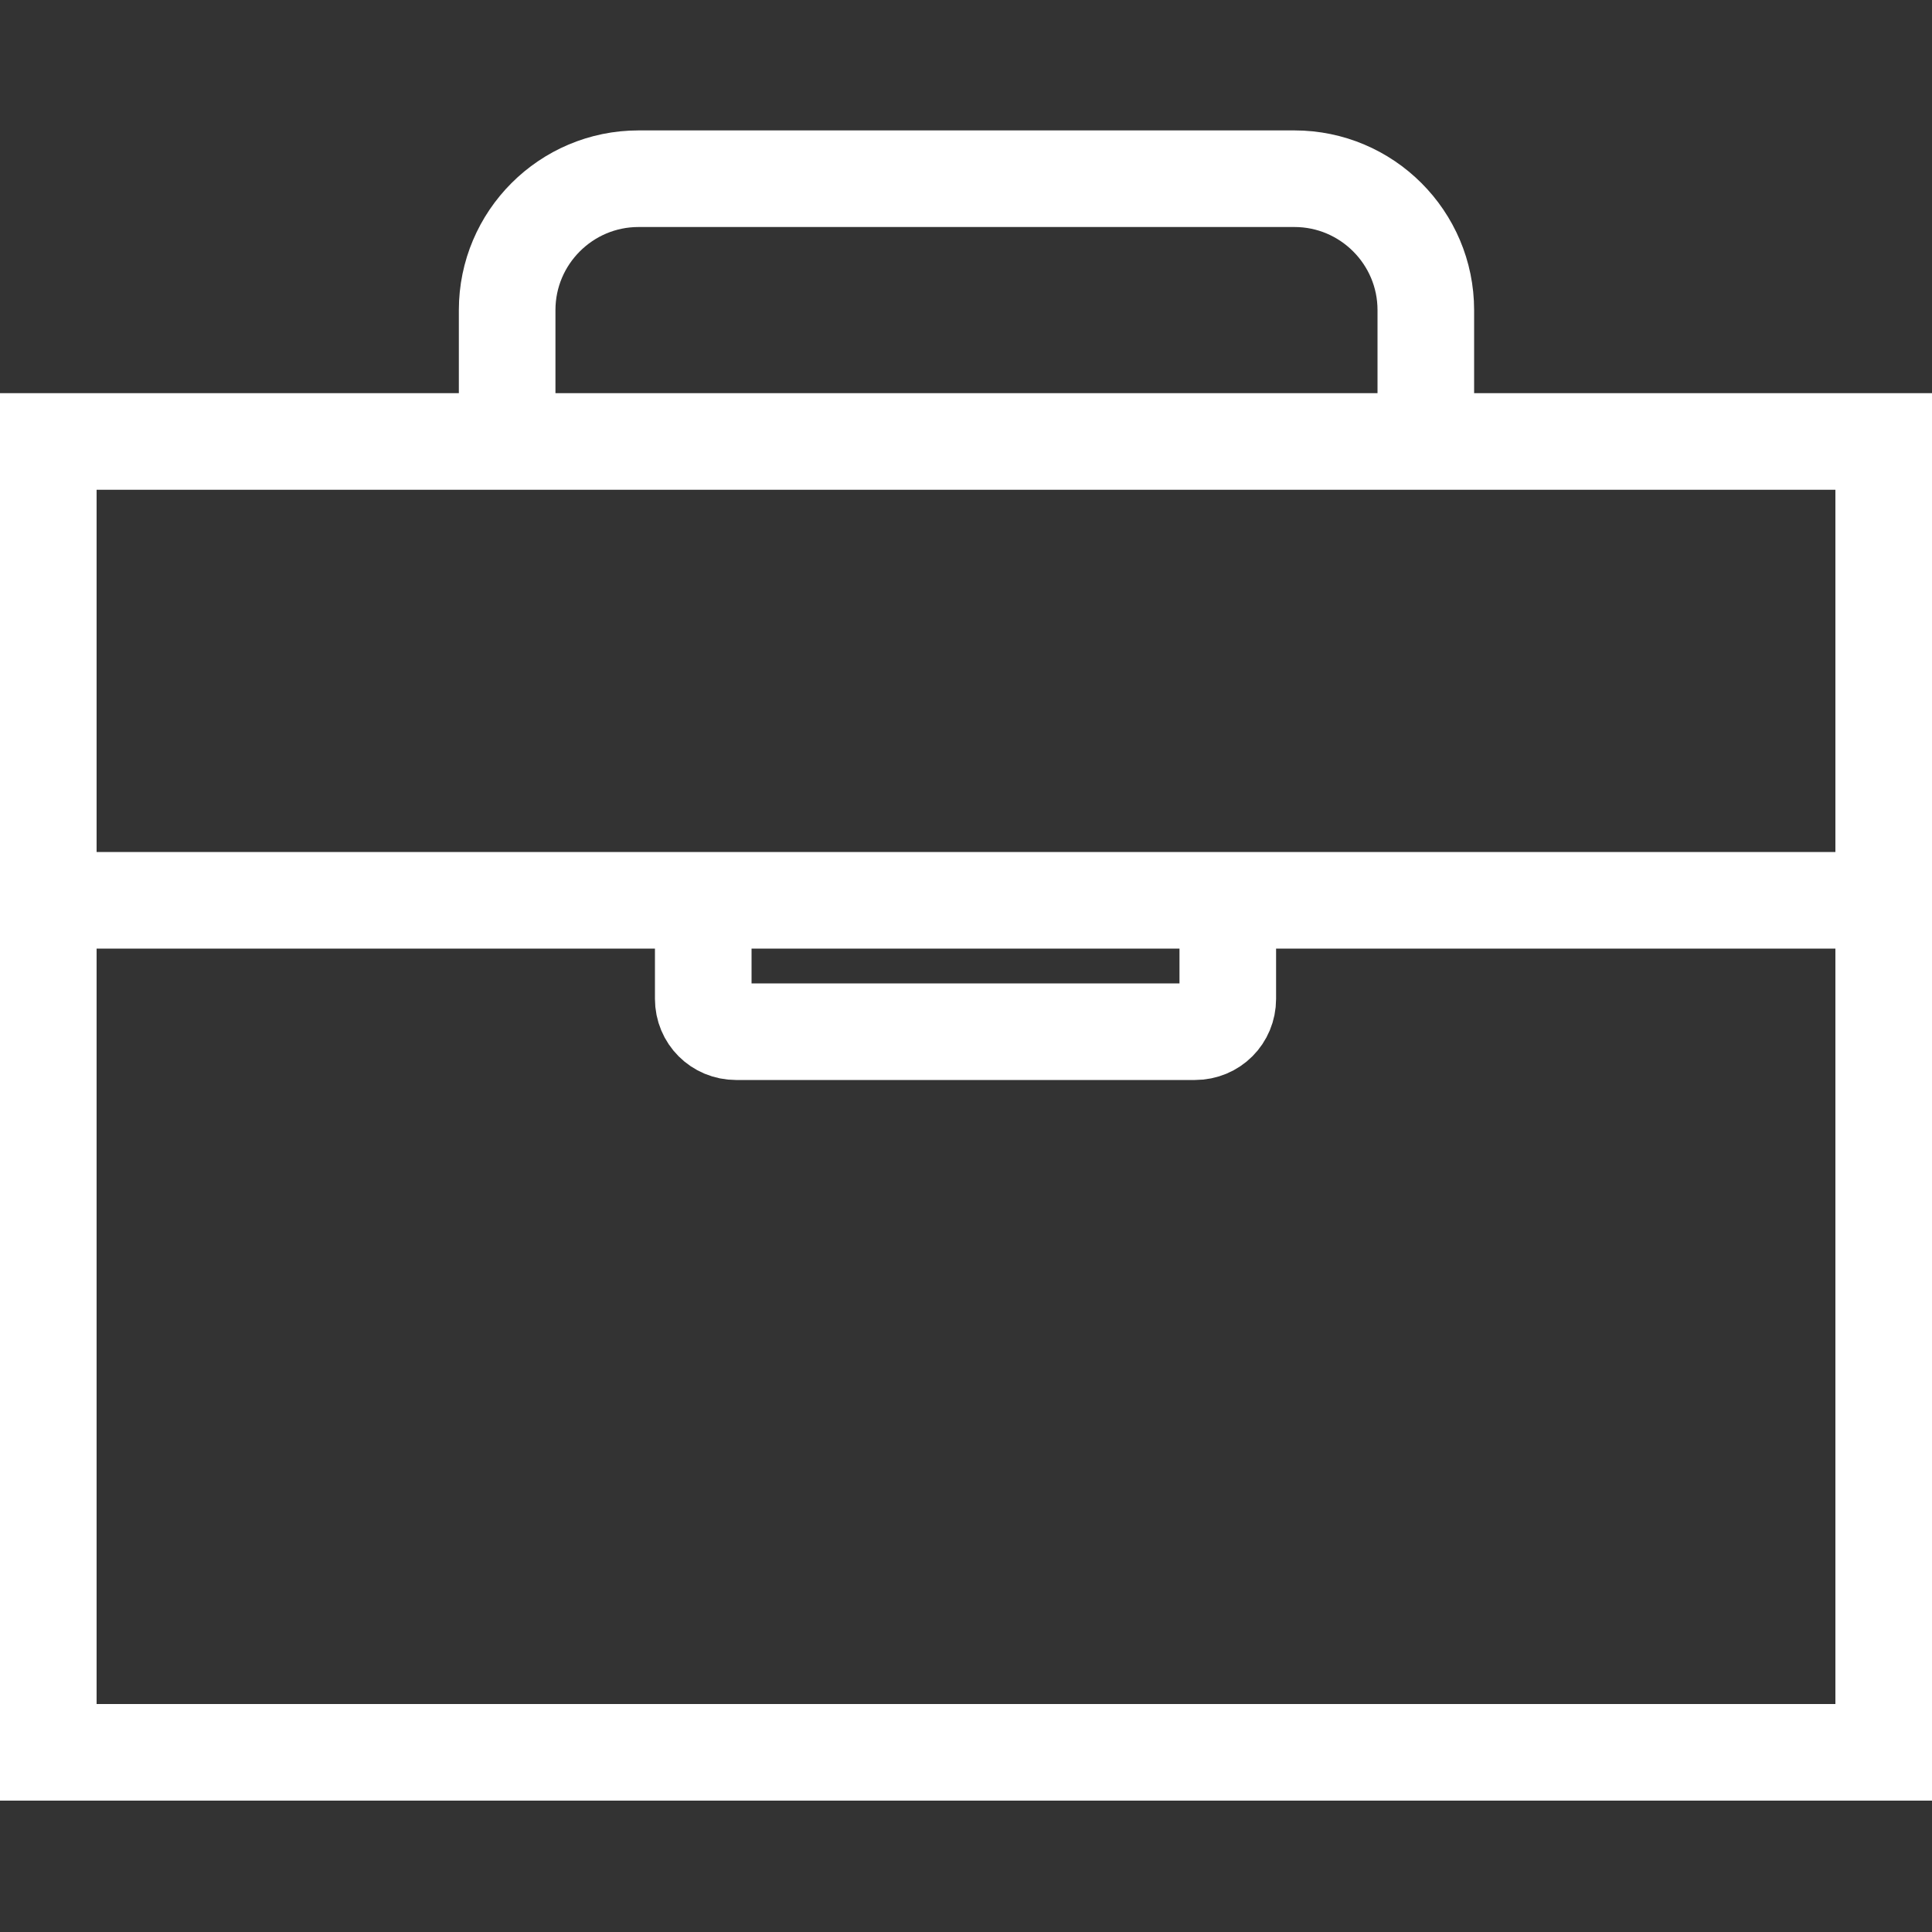
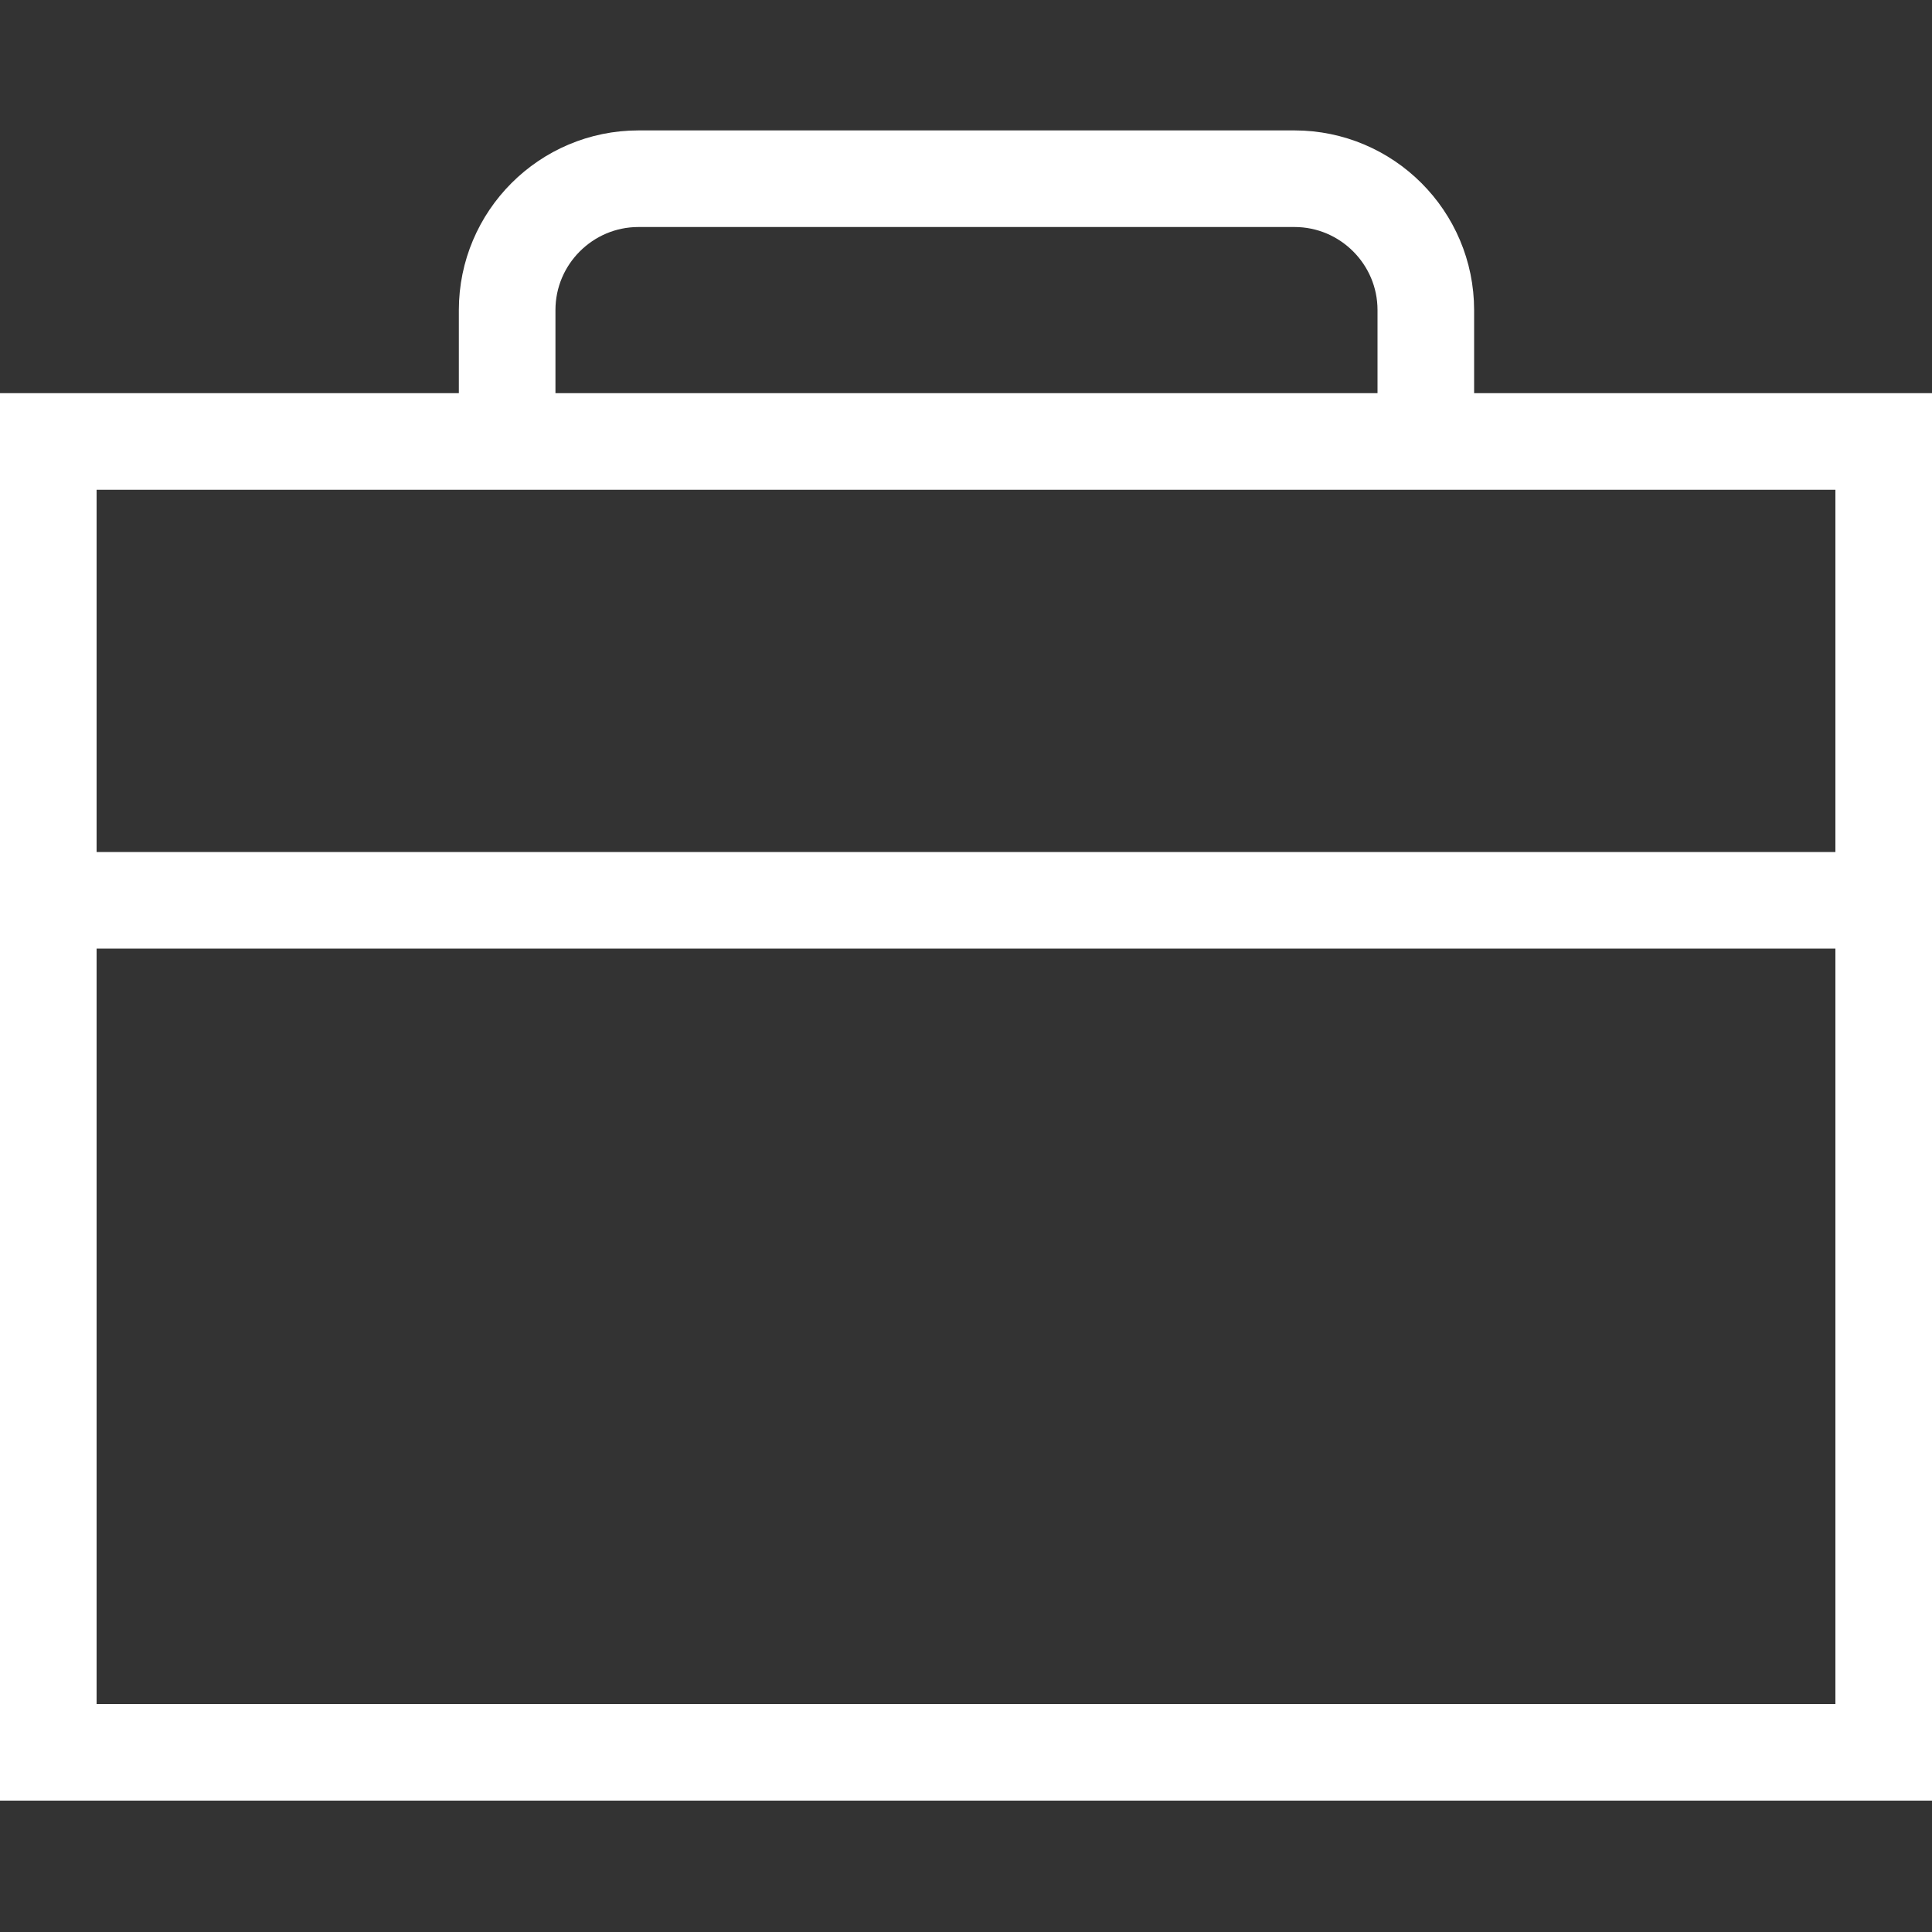
<svg xmlns="http://www.w3.org/2000/svg" x="0px" y="0px" viewBox="0 0 20 20" xml:space="preserve" stroke="#ffff">
  <rect x="0" y="0" width="20" height="20" fill="#333333" stroke="none" />
  <rect x="0.5" y="4.57" fill="none" width="19" height="13.57" />
  <path fill="none" d="M5.25,4.57V3.21c0-0.75,0.61-1.36,1.36-1.36l0,0h6.79c0.75,0,1.36,0.61,1.36,1.36v1.36" />
  <line fill="none" x1="19.5" y1="9.32" x2="0.5" y2="9.32" />
-   <path fill="none" d="M12.71,9.32v1.02c0,0.19-0.15,0.34-0.34,0.34H7.62c-0.19,0-0.34-0.15-0.34-0.34V9.32" />
</svg>